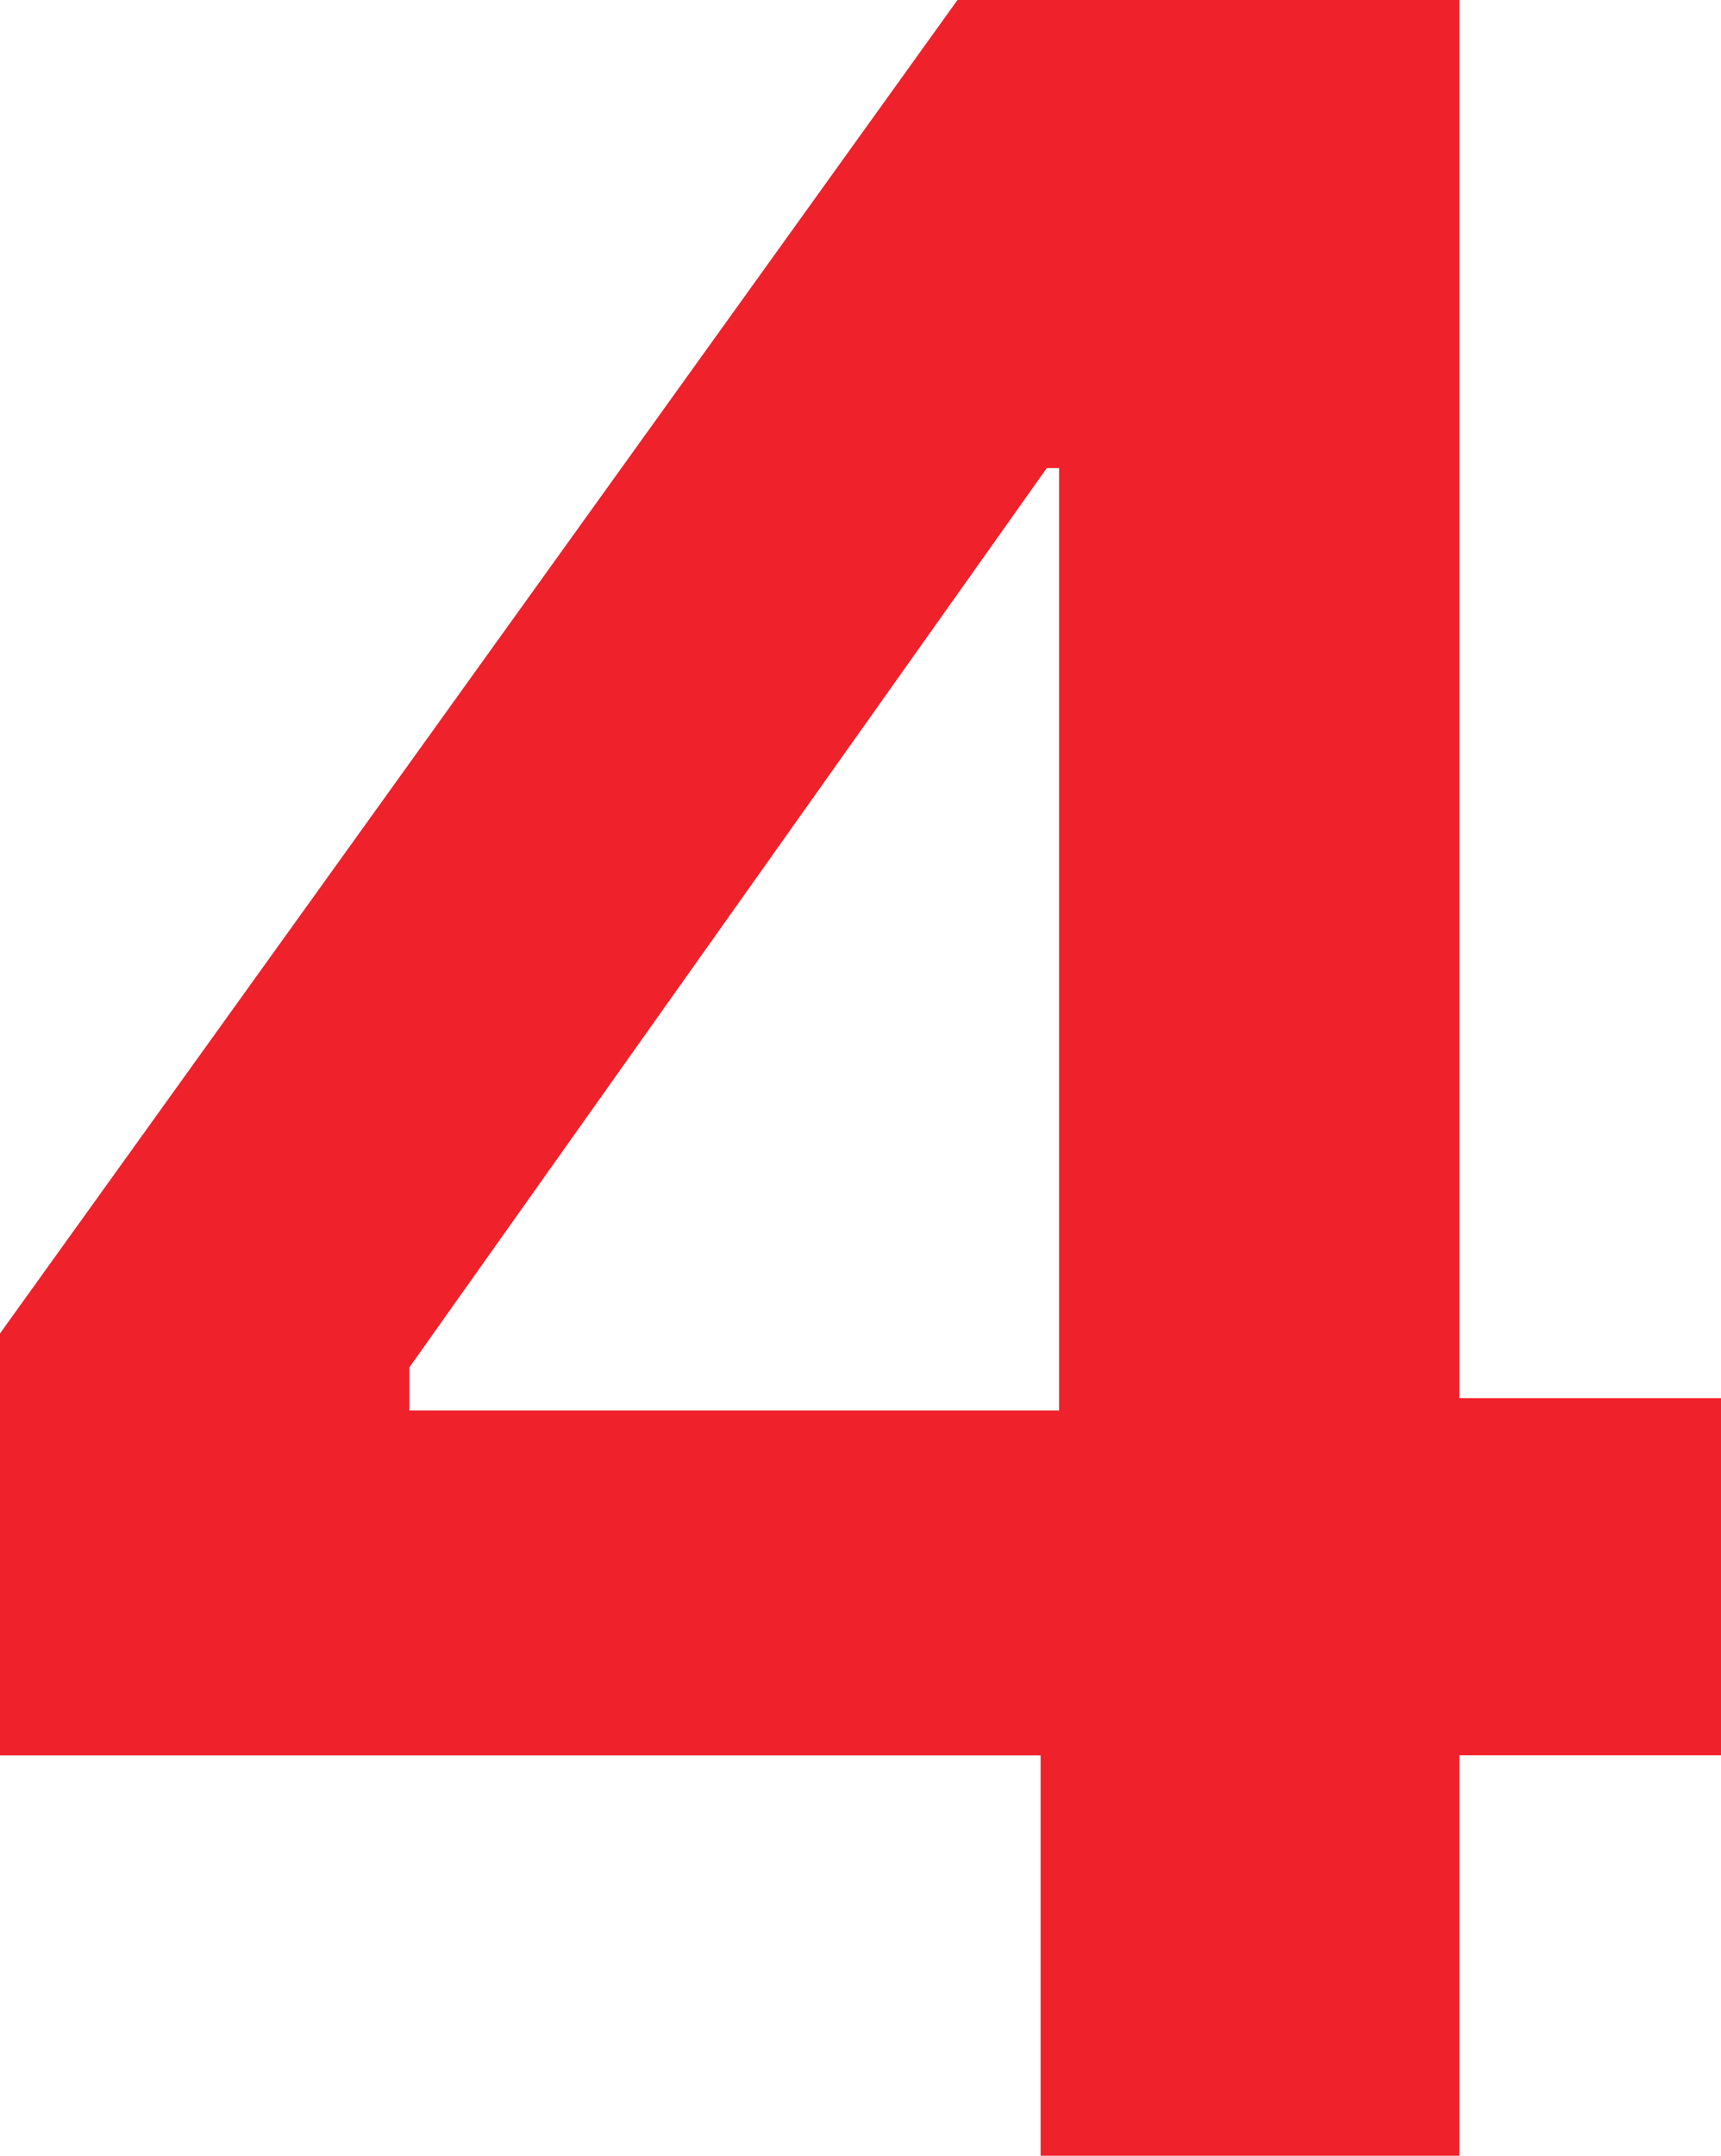
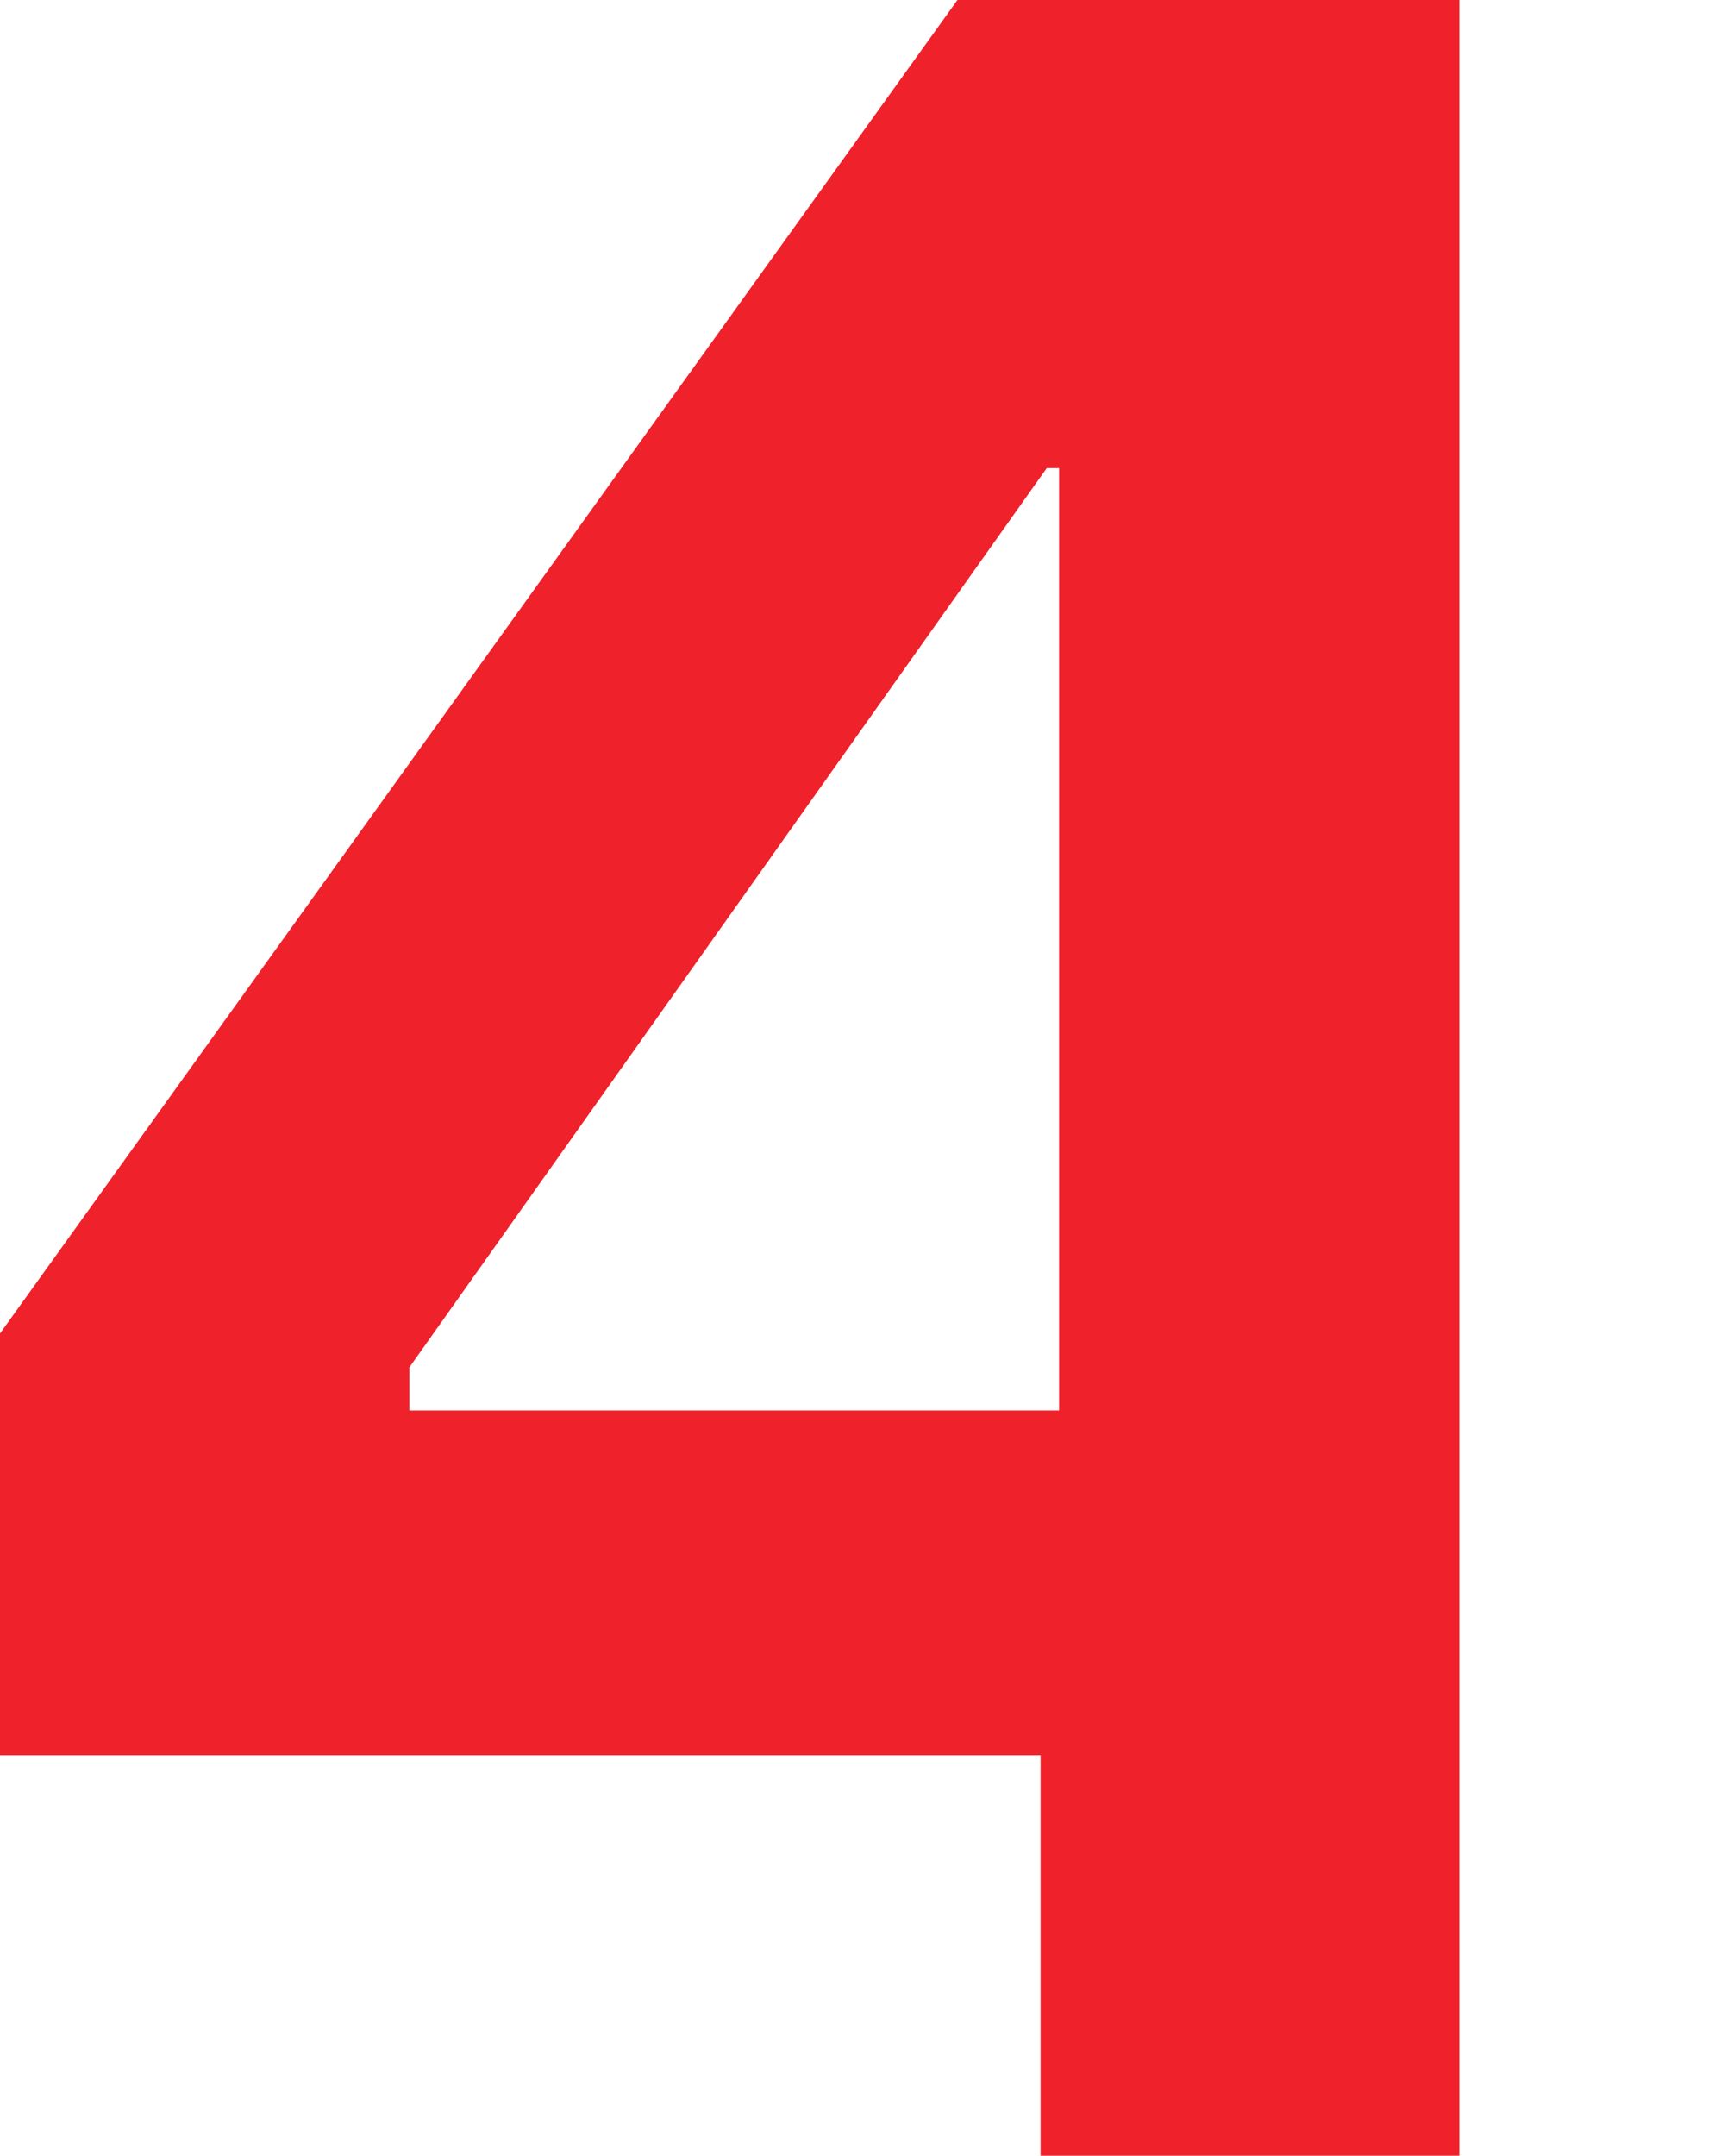
<svg xmlns="http://www.w3.org/2000/svg" width="80.496" height="100.8" viewBox="0 0 80.496 100.8">
-   <path id="_4" data-name="4" d="M8.424-18.72H-40.248V-38.448L4.536-100.8H28.008v65.376h12.24v16.7H28.008V0H8.424Zm.864-16.128V-78.912H8.712L-21.1-36.864v2.016Z" transform="translate(40.248 100.8)" fill="#ef212b" />
+   <path id="_4" data-name="4" d="M8.424-18.72H-40.248V-38.448L4.536-100.8H28.008v65.376h12.24H28.008V0H8.424Zm.864-16.128V-78.912H8.712L-21.1-36.864v2.016Z" transform="translate(40.248 100.8)" fill="#ef212b" />
</svg>